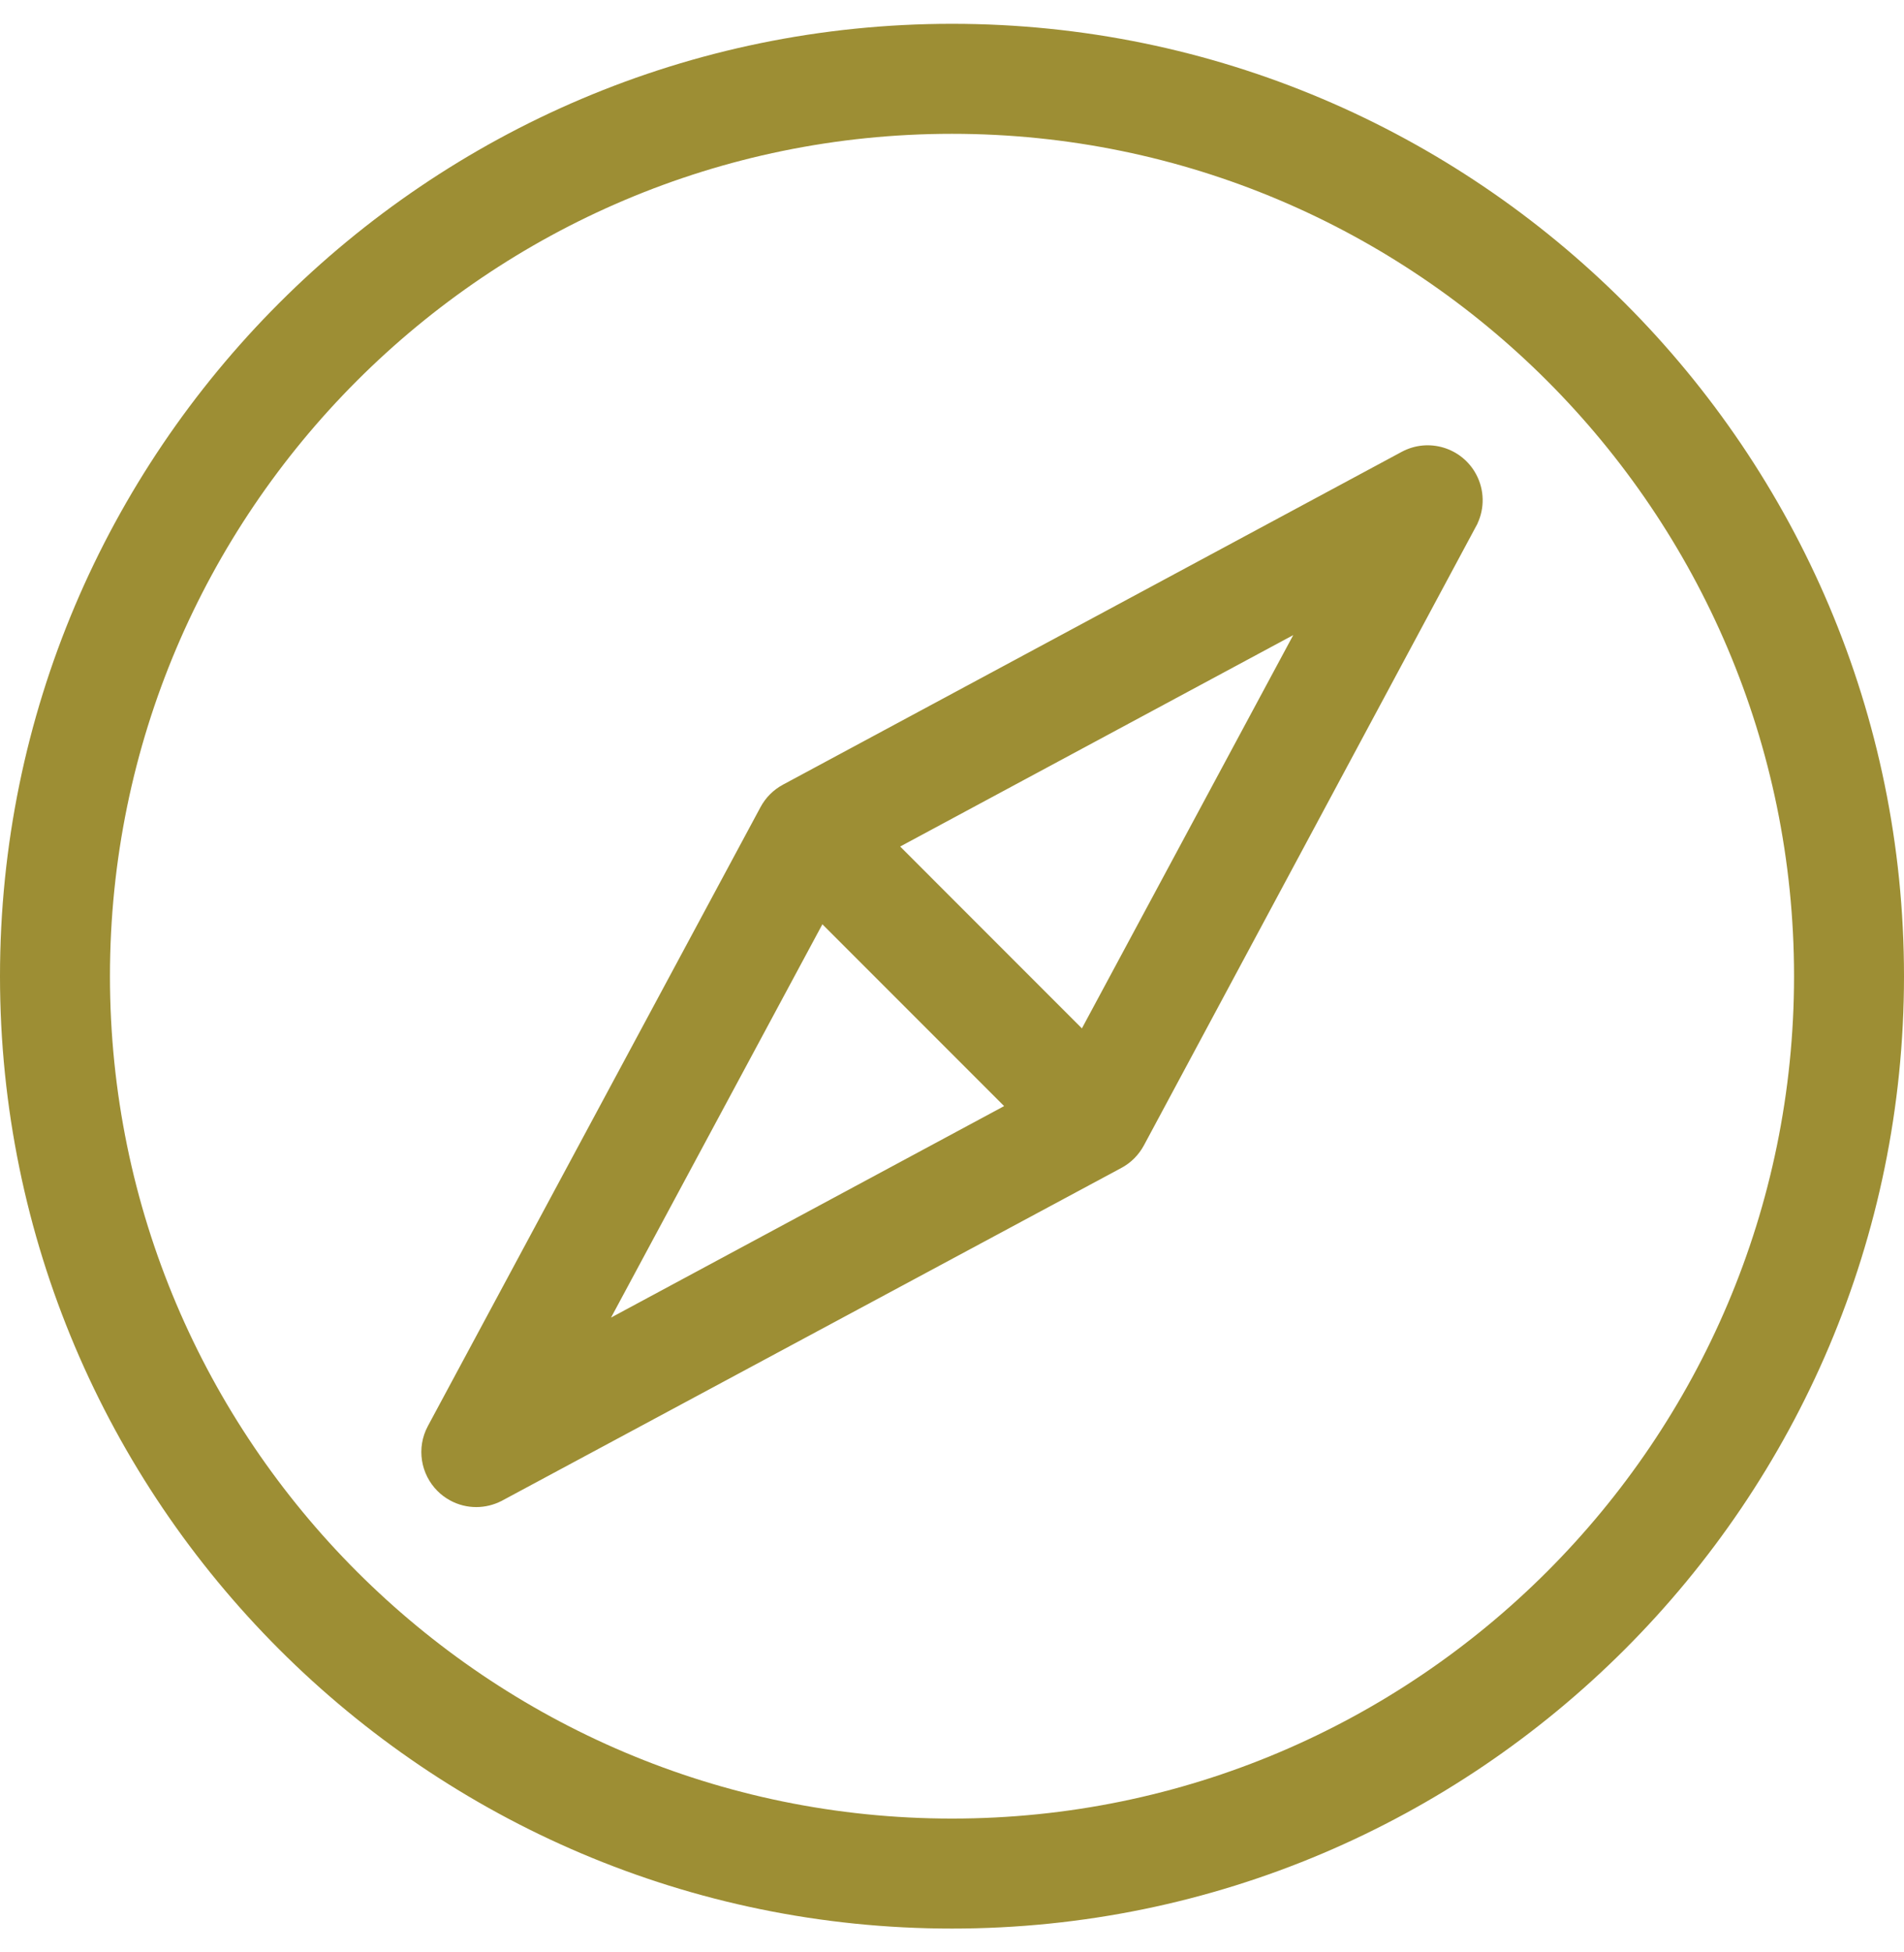
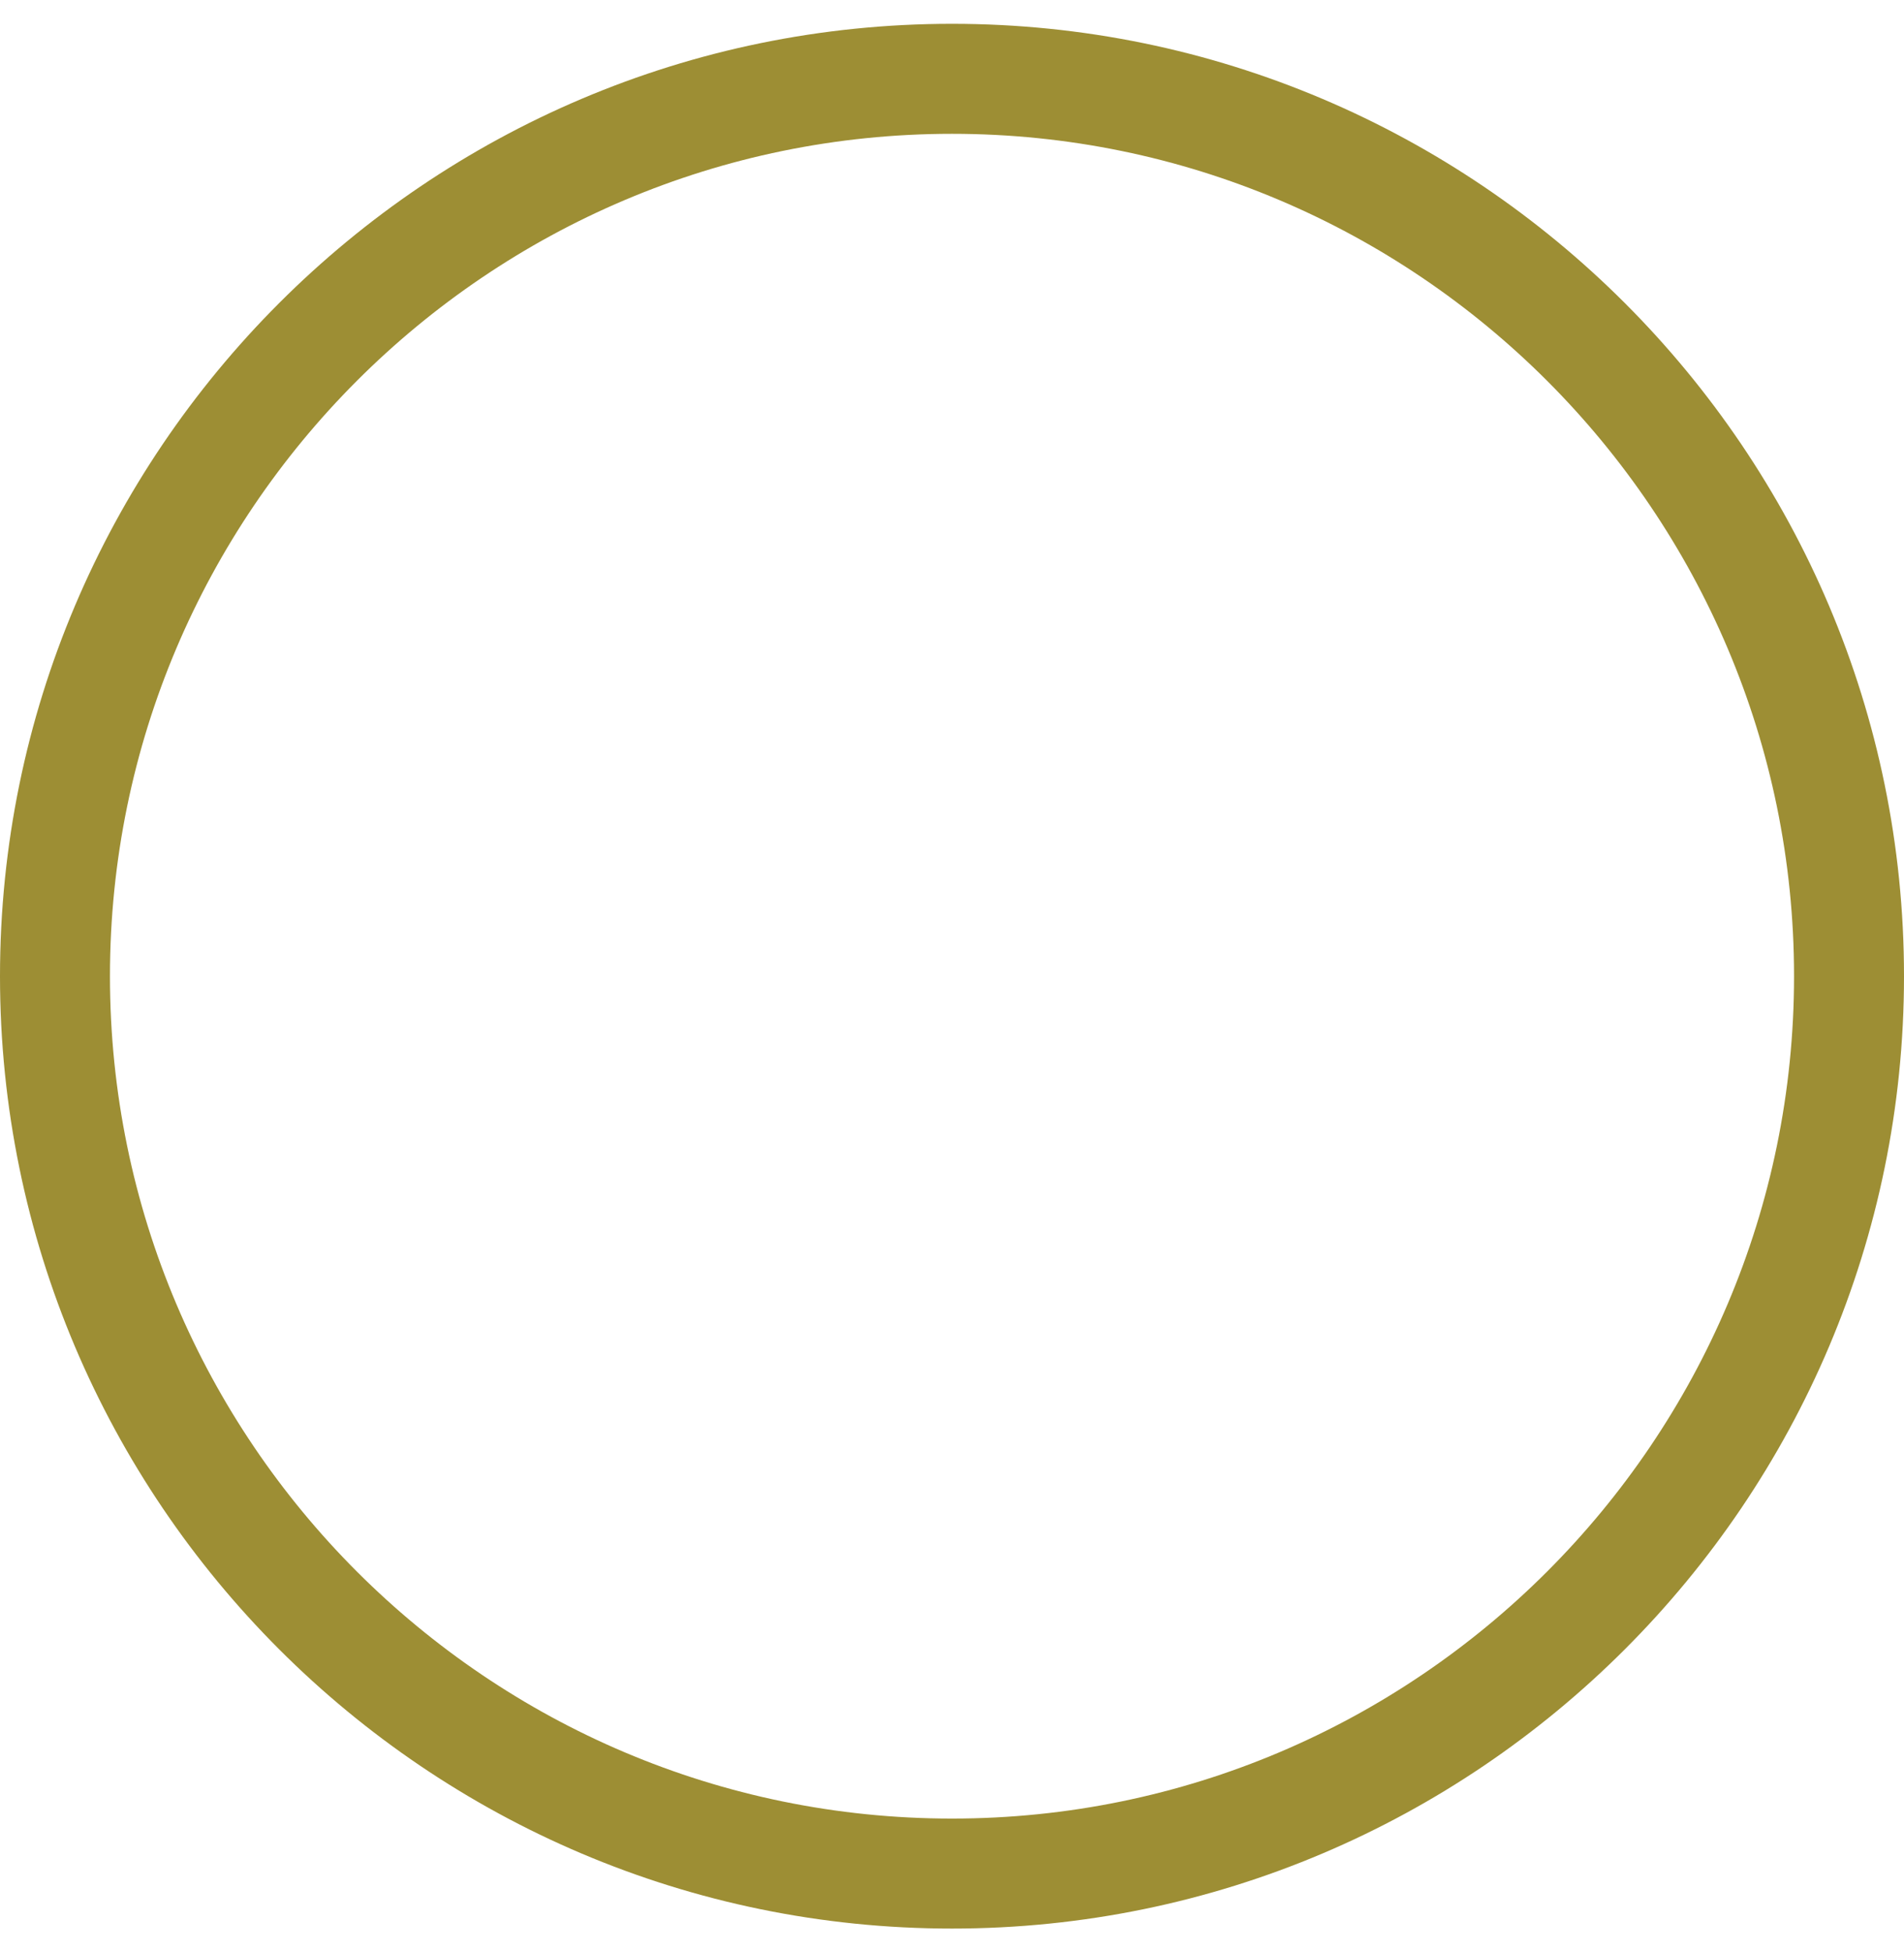
<svg xmlns="http://www.w3.org/2000/svg" width="40" height="41" viewBox="0 0 40 41" fill="none">
  <path d="M20 0.5C8.972 0.5 0 9.472 0 20.5C0 31.528 8.972 40.5 20 40.5C31.028 40.5 40 31.528 40 20.5C40 9.472 31.028 0.5 20 0.5ZM20 38.19C10.246 38.19 2.31 30.254 2.31 20.5C2.31 10.746 10.246 2.81 20 2.81C29.754 2.81 37.69 10.746 37.69 20.5C37.69 30.254 29.754 38.19 20 38.19Z" fill="#9d8e34" />
-   <path d="M31.011 9.96C30.709 9.398 30.009 9.187 29.447 9.489L16.447 16.479C16.247 16.587 16.084 16.75 15.977 16.95L8.989 29.947C8.742 30.407 8.839 30.959 9.19 31.31C9.267 31.388 9.358 31.456 9.46 31.511C9.807 31.698 10.207 31.688 10.534 31.521L10.534 31.521L10.539 31.519C10.544 31.516 10.548 31.514 10.553 31.511L23.559 24.526C23.759 24.419 23.922 24.255 24.03 24.056L30.989 11.091C31.004 11.065 31.019 11.038 31.032 11.011L31.041 10.994L31.04 10.993C31.188 10.675 31.19 10.293 31.011 9.96ZM12.837 27.669L17.277 19.41L21.095 23.228L12.837 27.669ZM22.729 21.596L18.911 17.777L27.169 13.337" fill="#9d8e34" />
</svg>